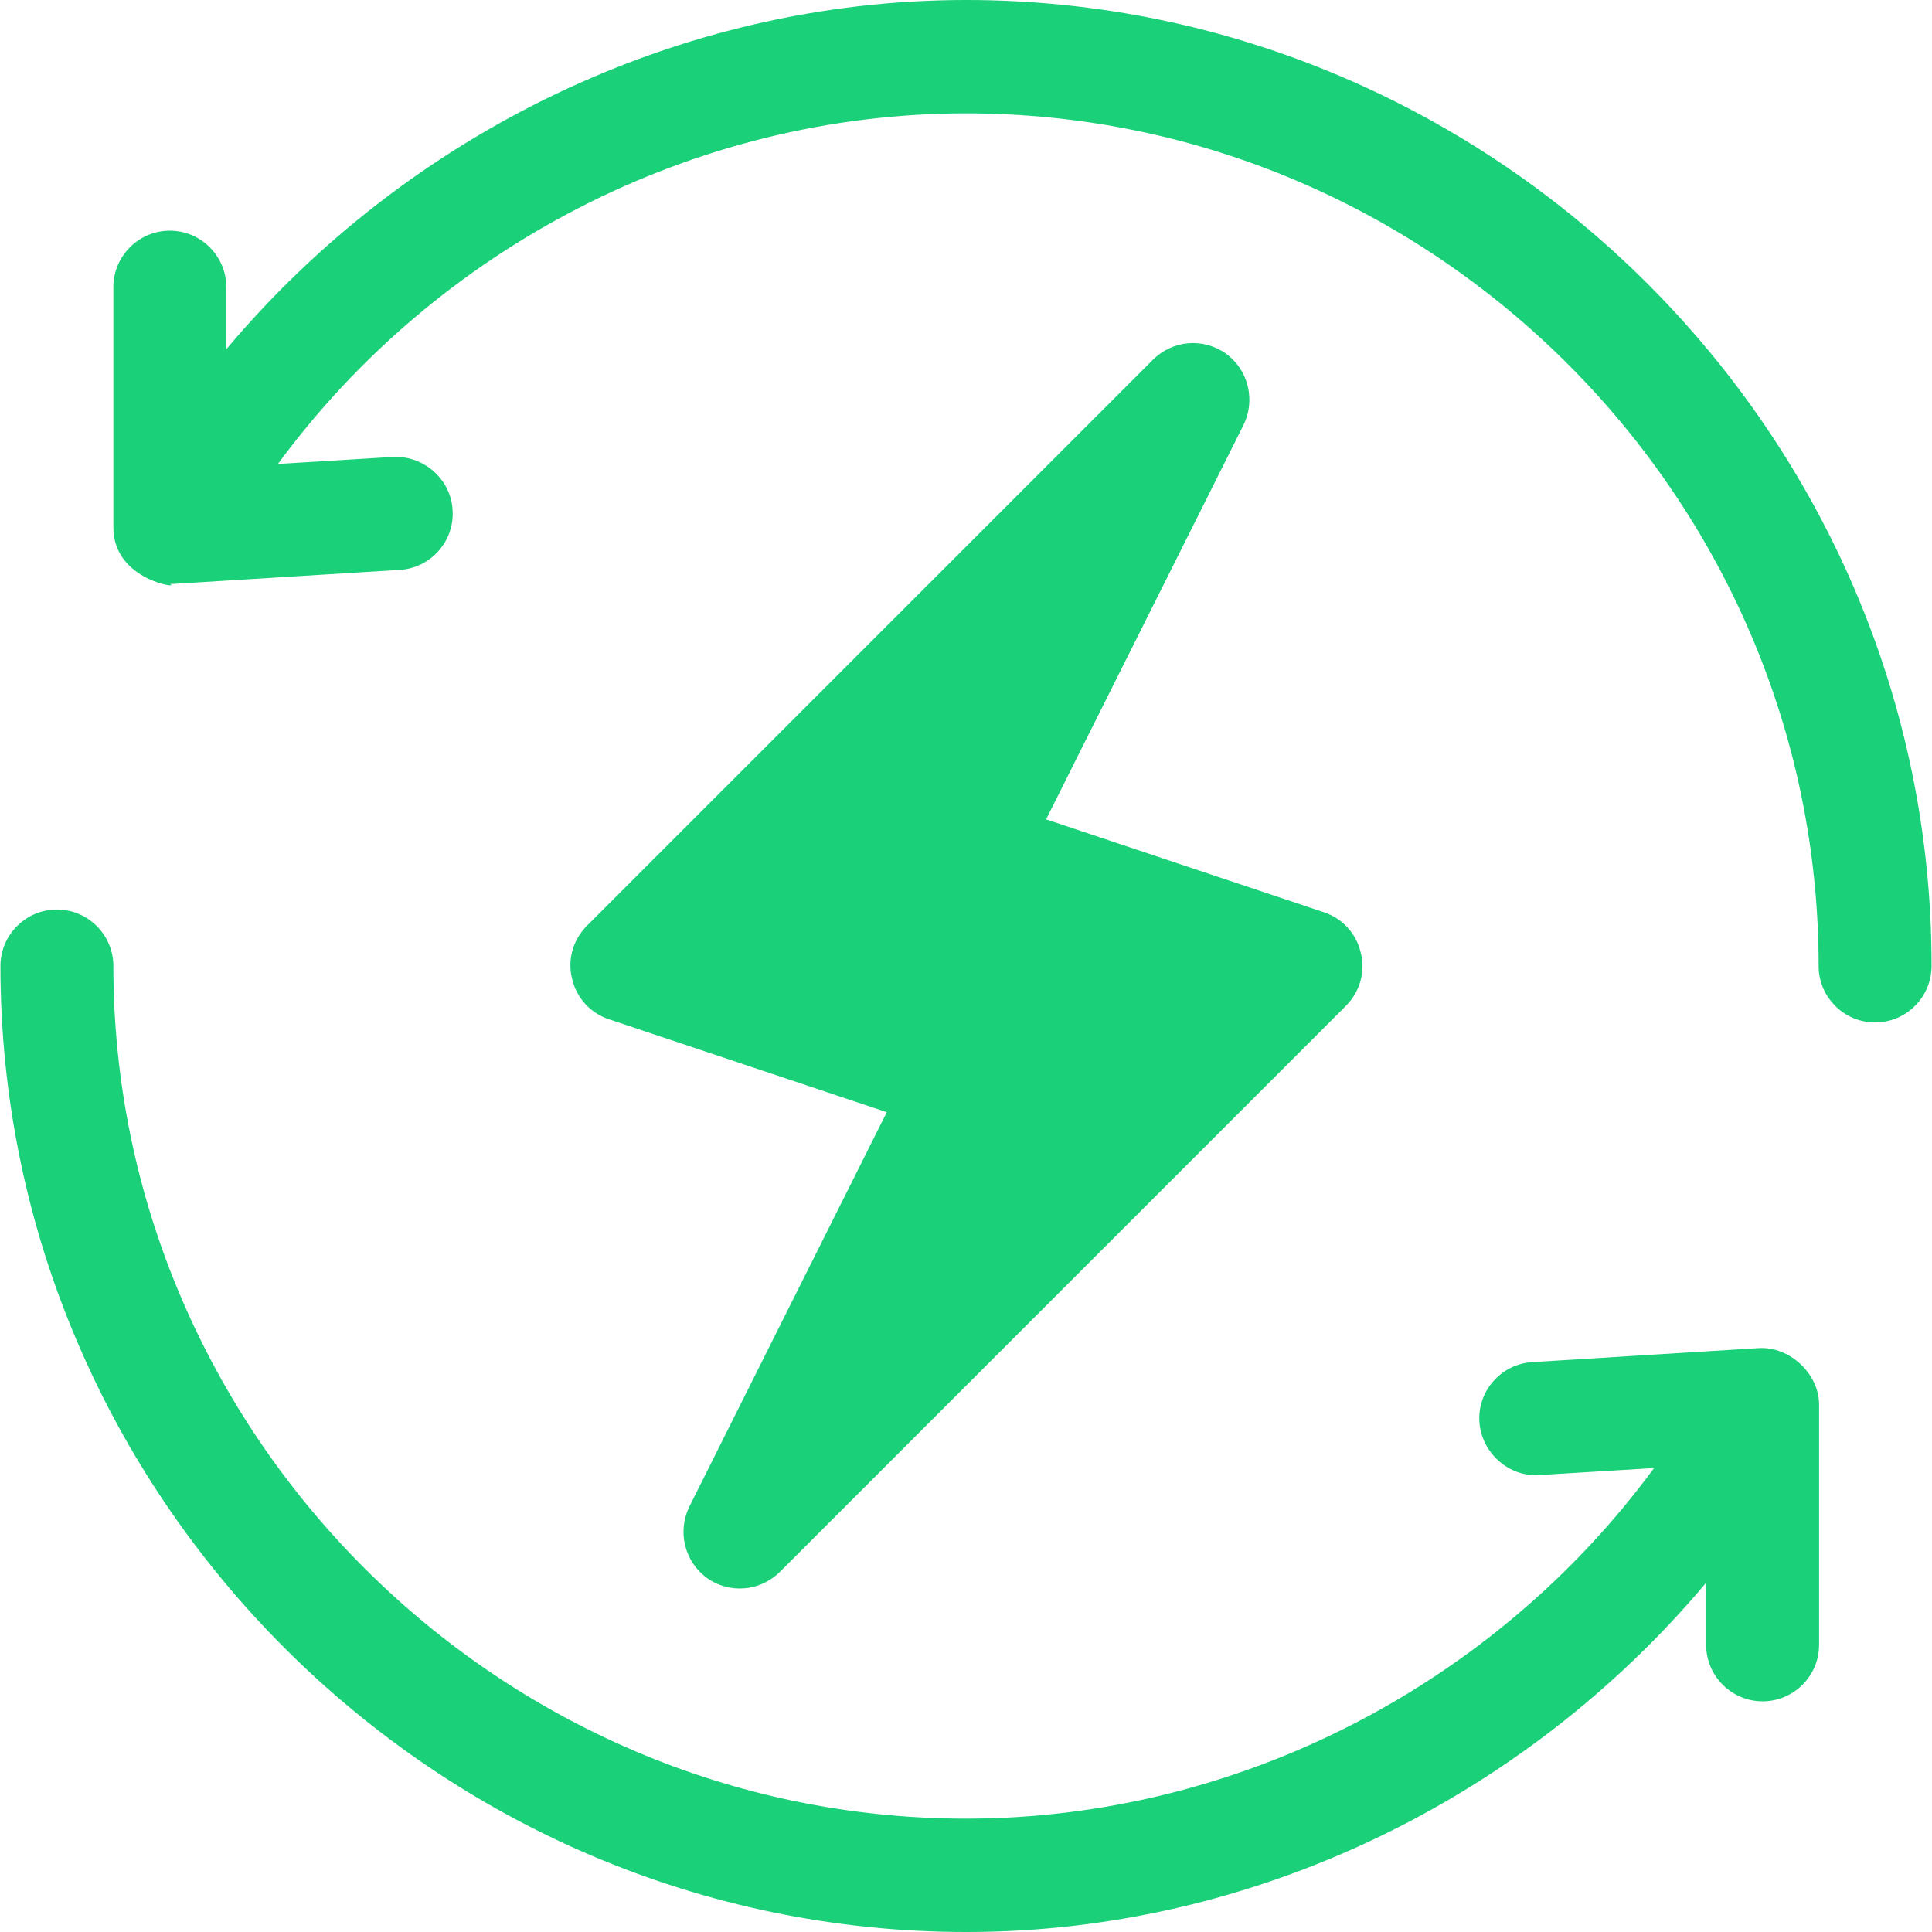
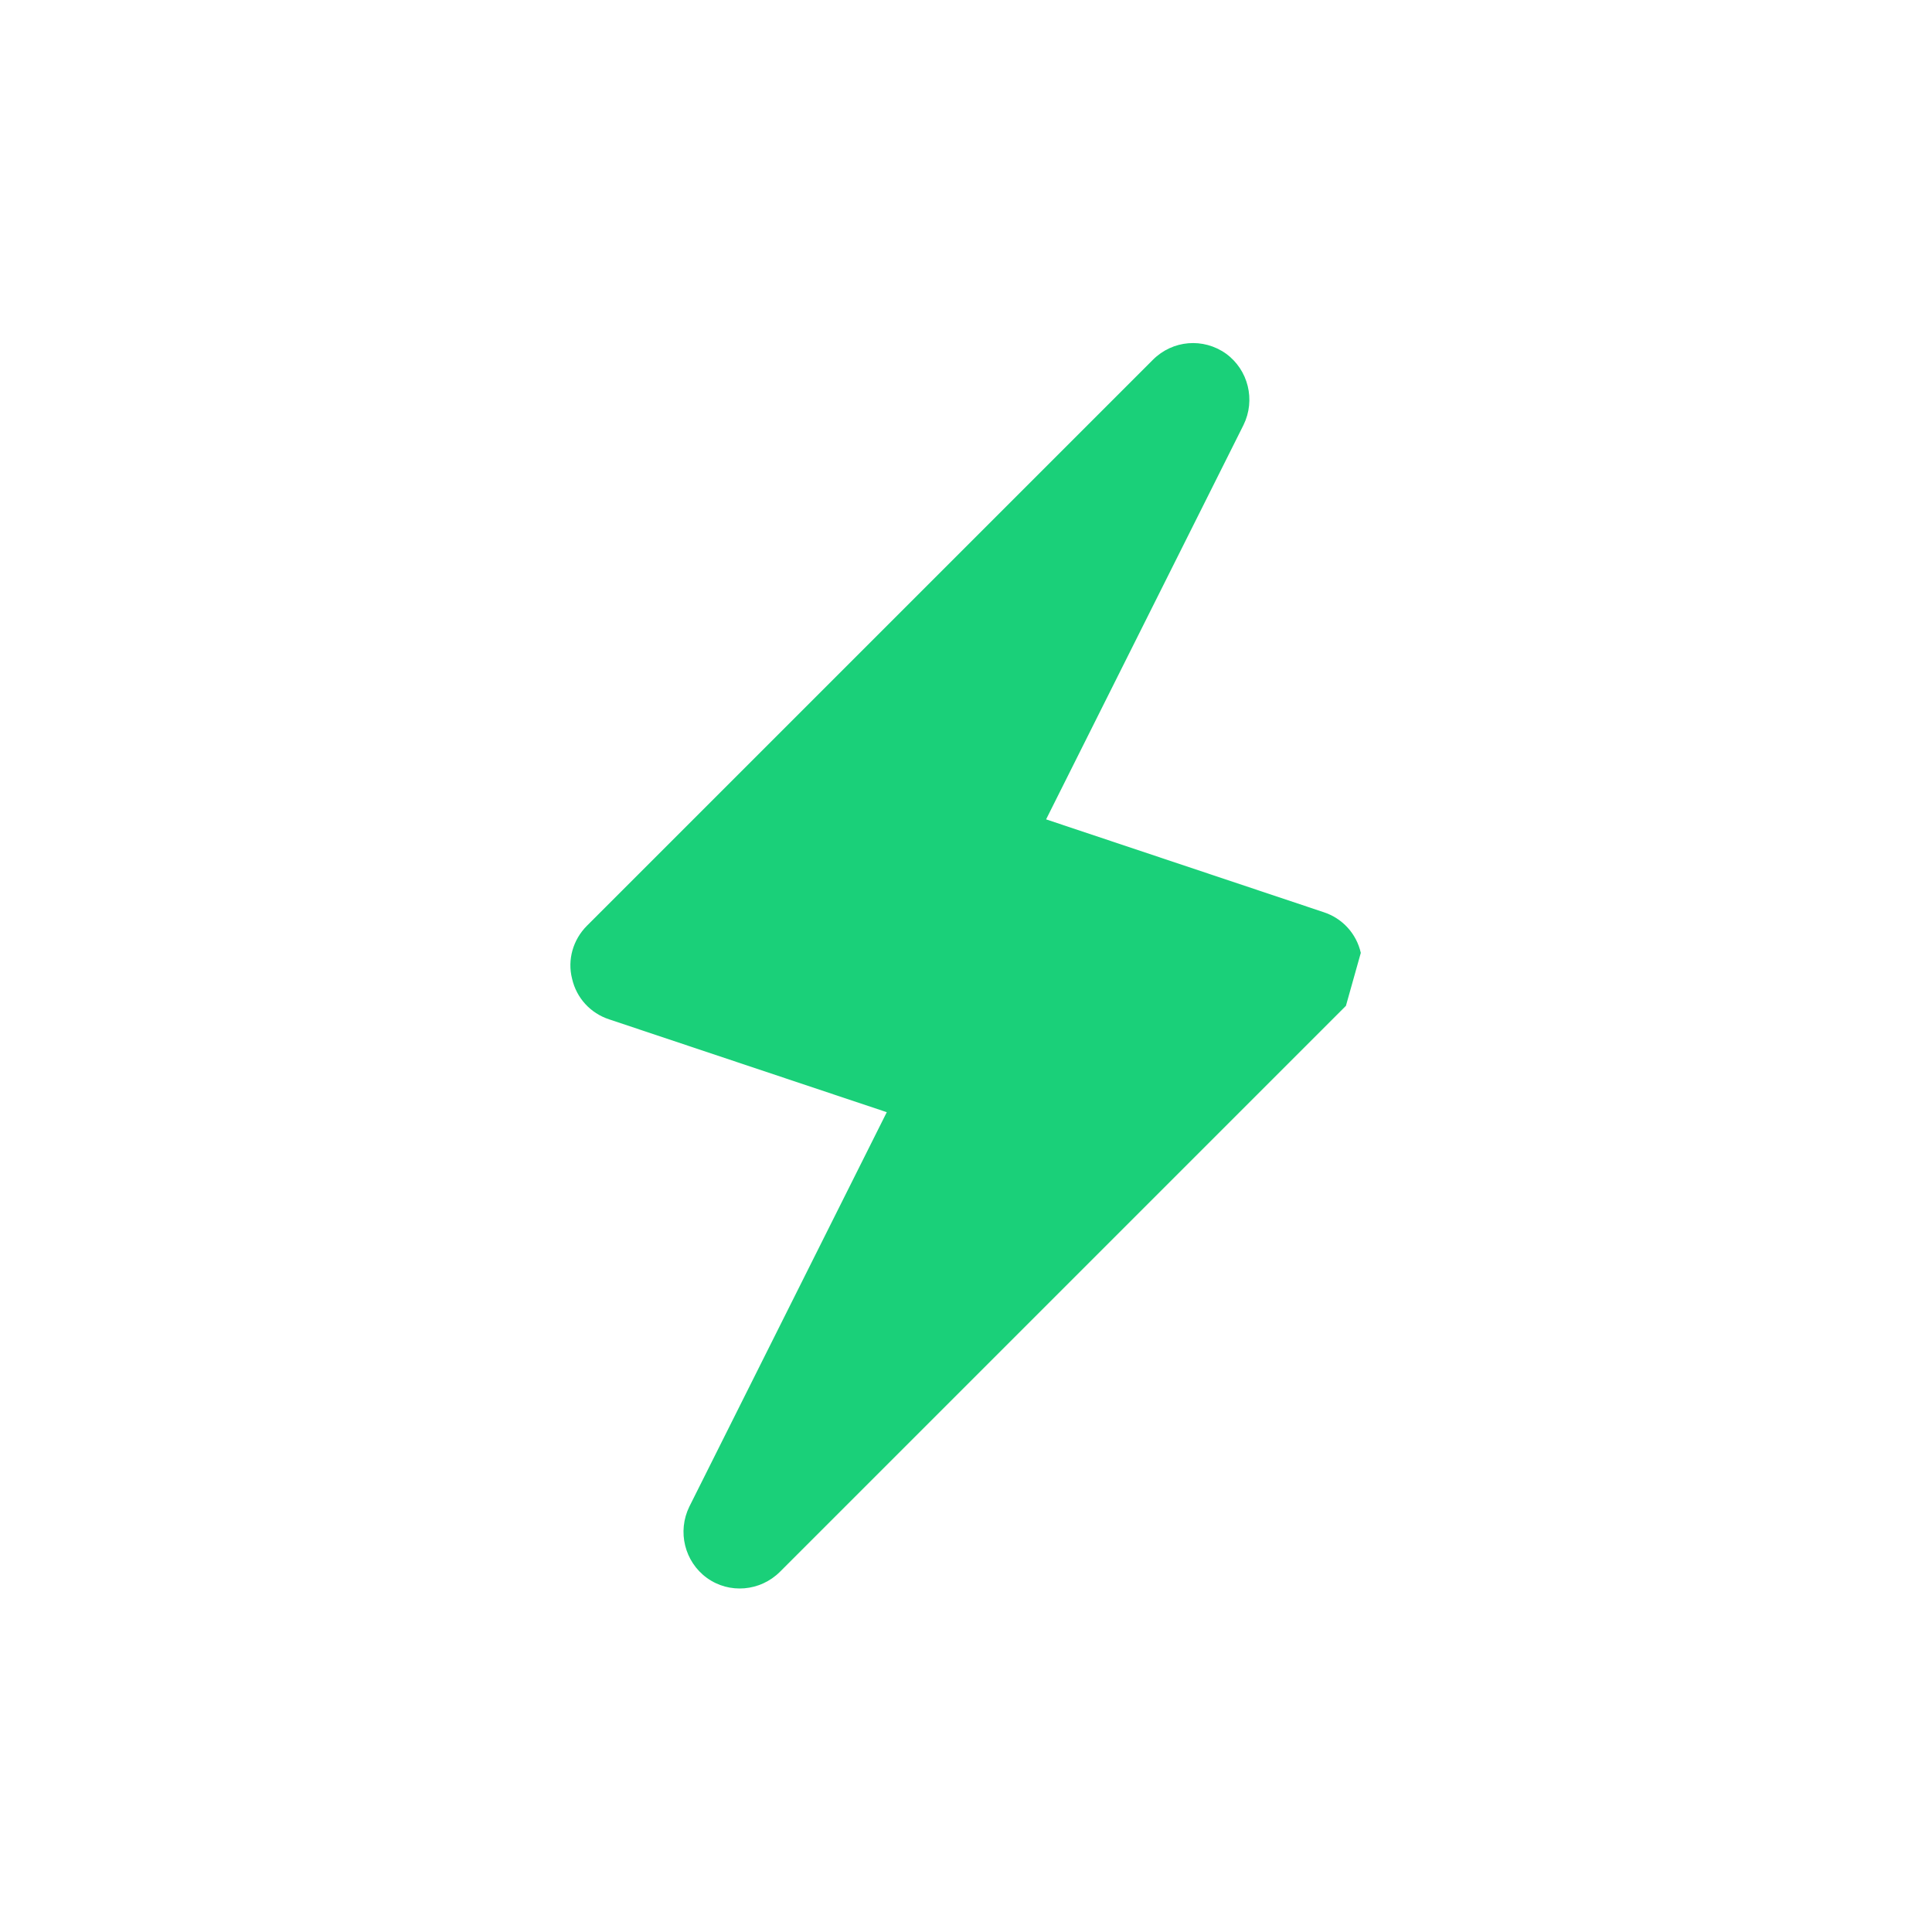
<svg xmlns="http://www.w3.org/2000/svg" id="Calque_2" data-name="Calque 2" viewBox="0 0 44.14 44.14">
  <defs>
    <style>
      .cls-1 {
        fill: #1ad079;
        stroke-width: 0px;
      }
    </style>
  </defs>
  <g id="Calque_1-2" data-name="Calque 1">
    <g>
-       <path class="cls-1" d="m31.09,21.77c-.1-.44-.42-.79-.85-.93l-6.34-2.12,4.51-9.01c.28-.57.11-1.26-.4-1.63-.52-.37-1.22-.31-1.67.14l-12.93,12.93c-.32.32-.45.78-.34,1.21.1.44.42.79.85.93l6.34,2.12-4.51,9.01c-.28.57-.11,1.26.4,1.63.51.37,1.22.31,1.67-.14l12.93-12.93c.32-.32.45-.78.34-1.21Z" />
-       <path class="cls-1" d="m22.07,0C15.51,0,9.31,3.05,5.17,7.98v-1.42c0-.71-.58-1.29-1.29-1.29s-1.29.58-1.29,1.29v5.49c0,1.23,1.59,1.41,1.29,1.29.03,0,.05,0,.08,0l5.17-.32c.71-.04,1.26-.66,1.21-1.37-.04-.71-.67-1.25-1.37-1.21l-2.62.16C9.98,5.66,15.85,2.59,22.07,2.59c10.7,0,19.48,8.79,19.48,19.48,0,.71.58,1.29,1.29,1.29s1.29-.58,1.29-1.29C44.14,9.95,34.19,0,22.07,0Z" />
-       <path class="cls-1" d="m40.18,30.8l-5.17.32c-.71.04-1.26.66-1.21,1.37s.68,1.26,1.37,1.21l2.62-.16c-3.63,4.94-9.5,8.01-15.72,8.01-10.7,0-19.48-8.79-19.48-19.48,0-.71-.58-1.29-1.29-1.29s-1.29.58-1.29,1.29c0,12.12,9.95,22.07,22.07,22.07,6.56,0,12.76-3.05,16.9-7.98v1.42c0,.71.58,1.29,1.29,1.29s1.29-.58,1.29-1.29v-5.49c0-.71-.68-1.33-1.37-1.29Z" />
+       <path class="cls-1" d="m31.09,21.77c-.1-.44-.42-.79-.85-.93l-6.34-2.12,4.51-9.01c.28-.57.11-1.26-.4-1.63-.52-.37-1.22-.31-1.67.14l-12.93,12.93c-.32.32-.45.78-.34,1.21.1.44.42.79.85.93l6.34,2.12-4.51,9.01c-.28.57-.11,1.26.4,1.63.51.37,1.22.31,1.67-.14l12.93-12.93Z" />
    </g>
  </g>
</svg>